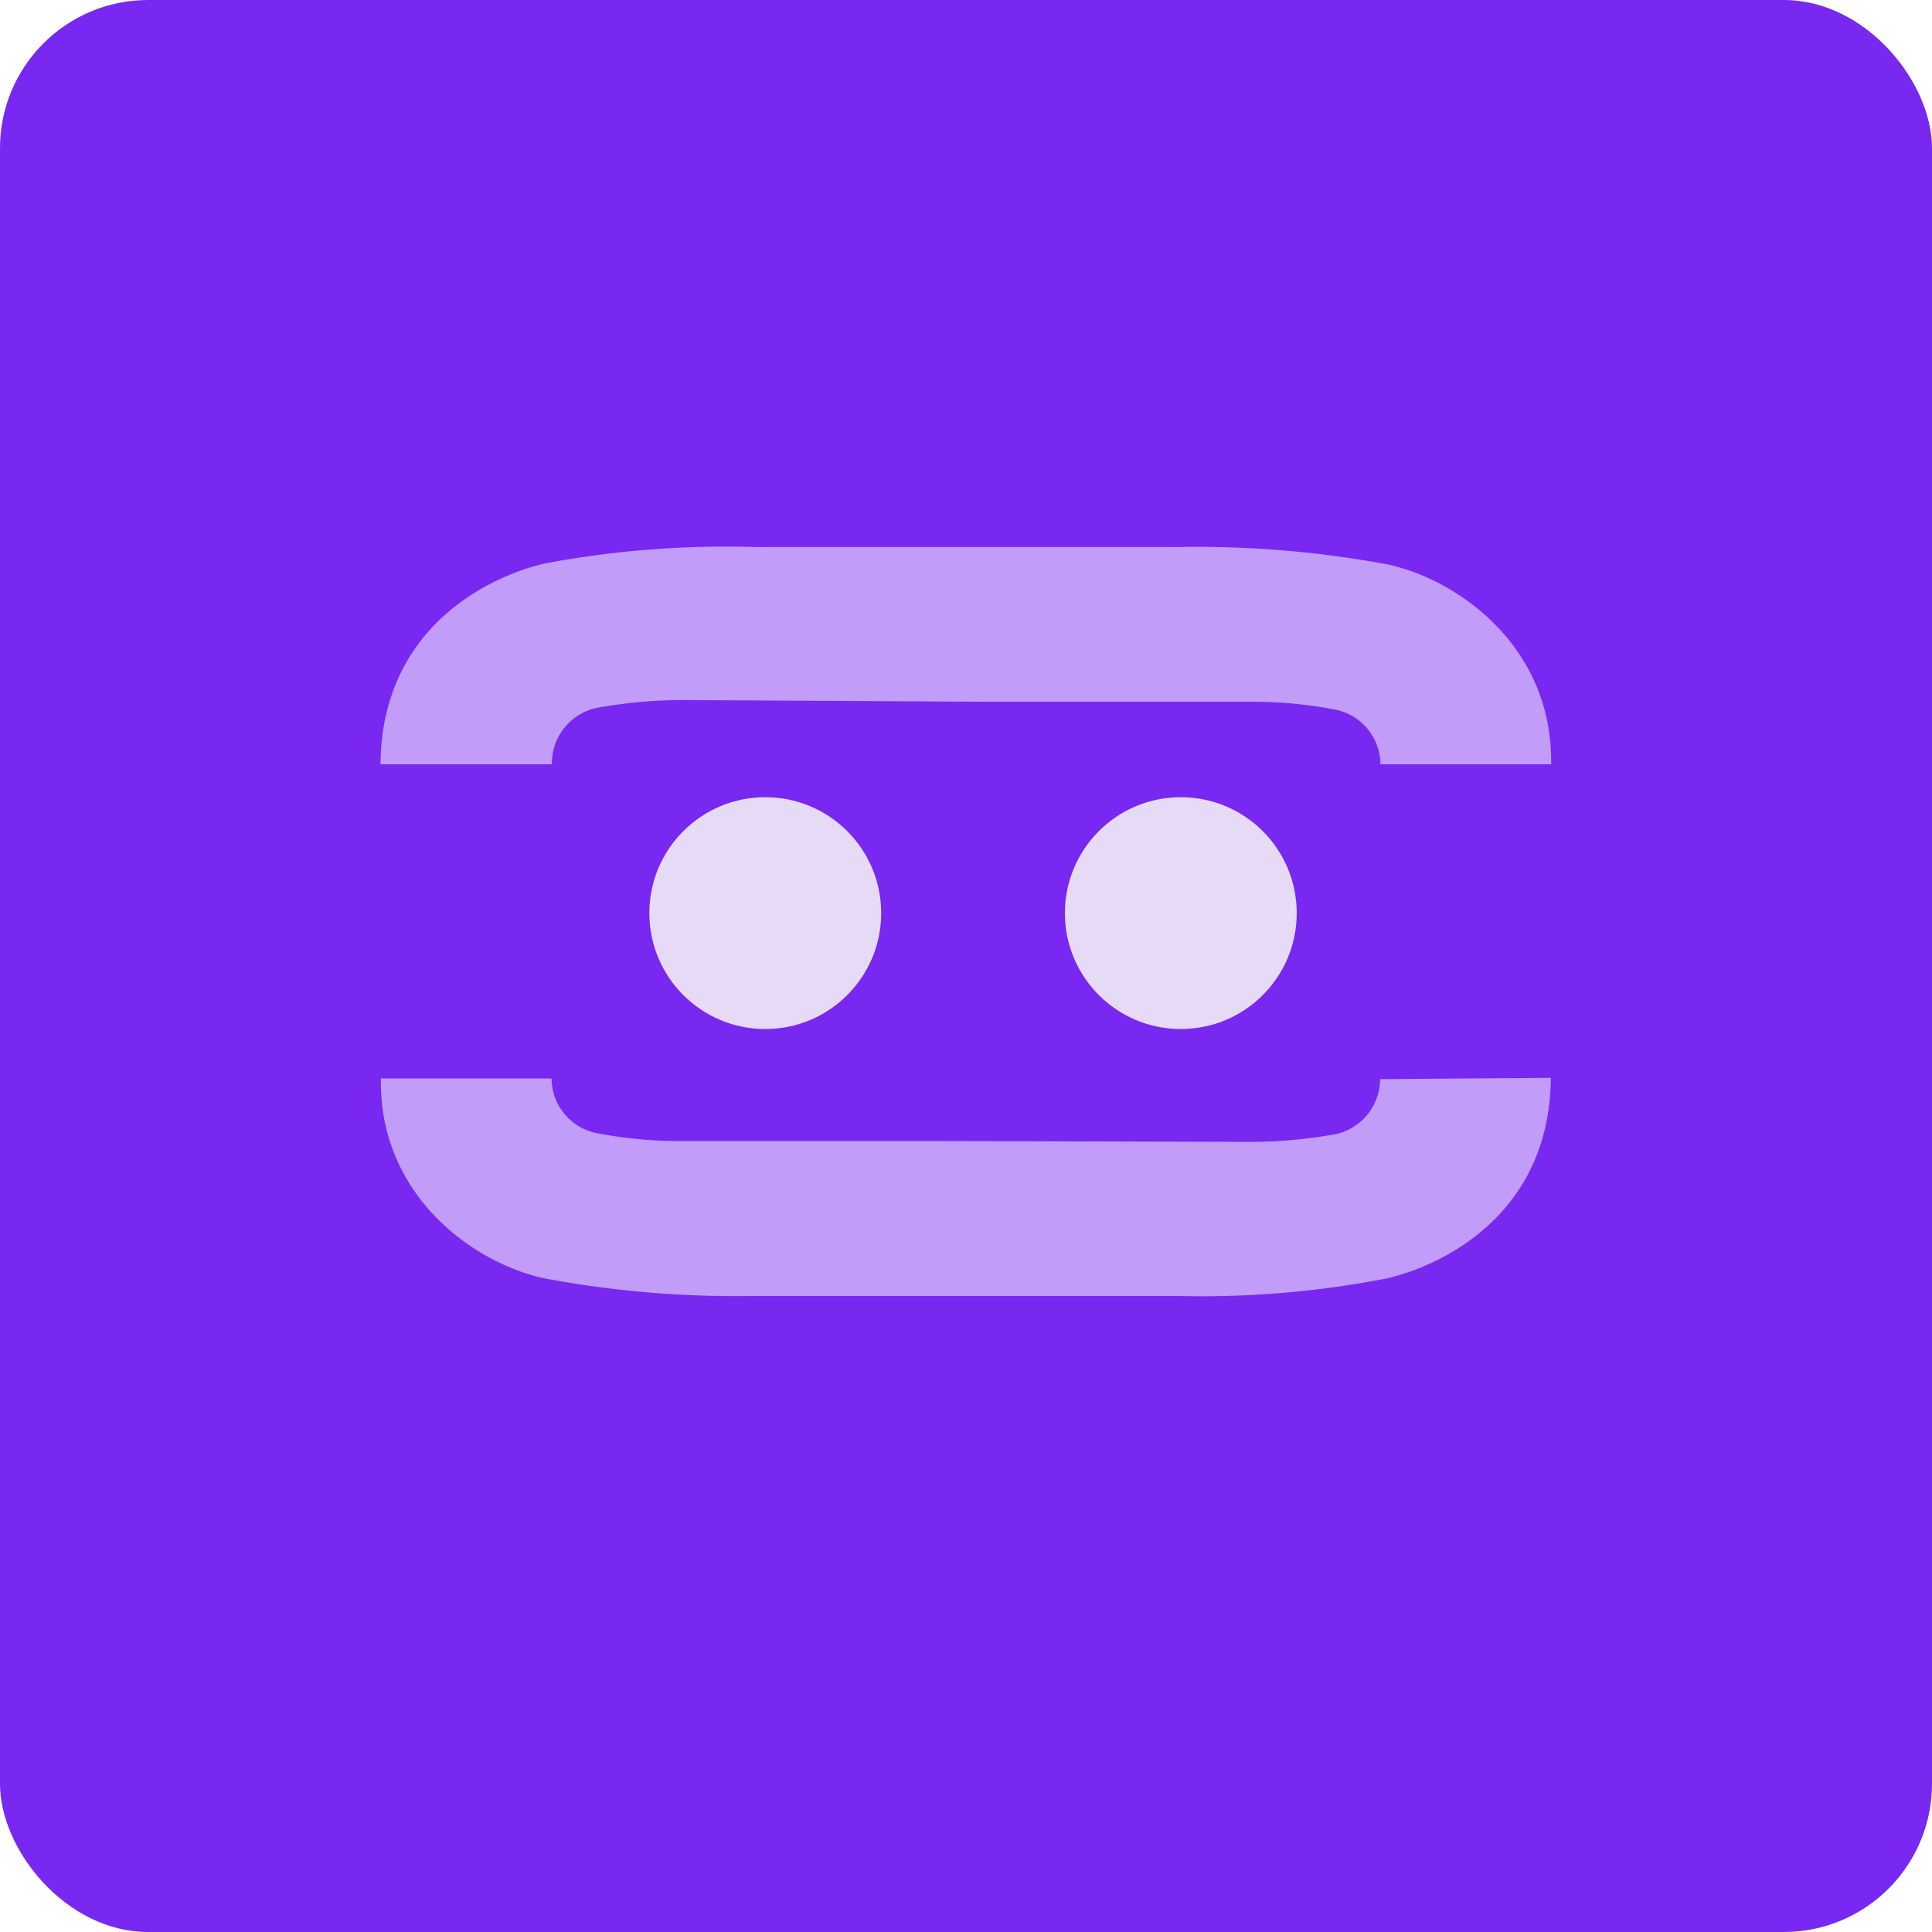
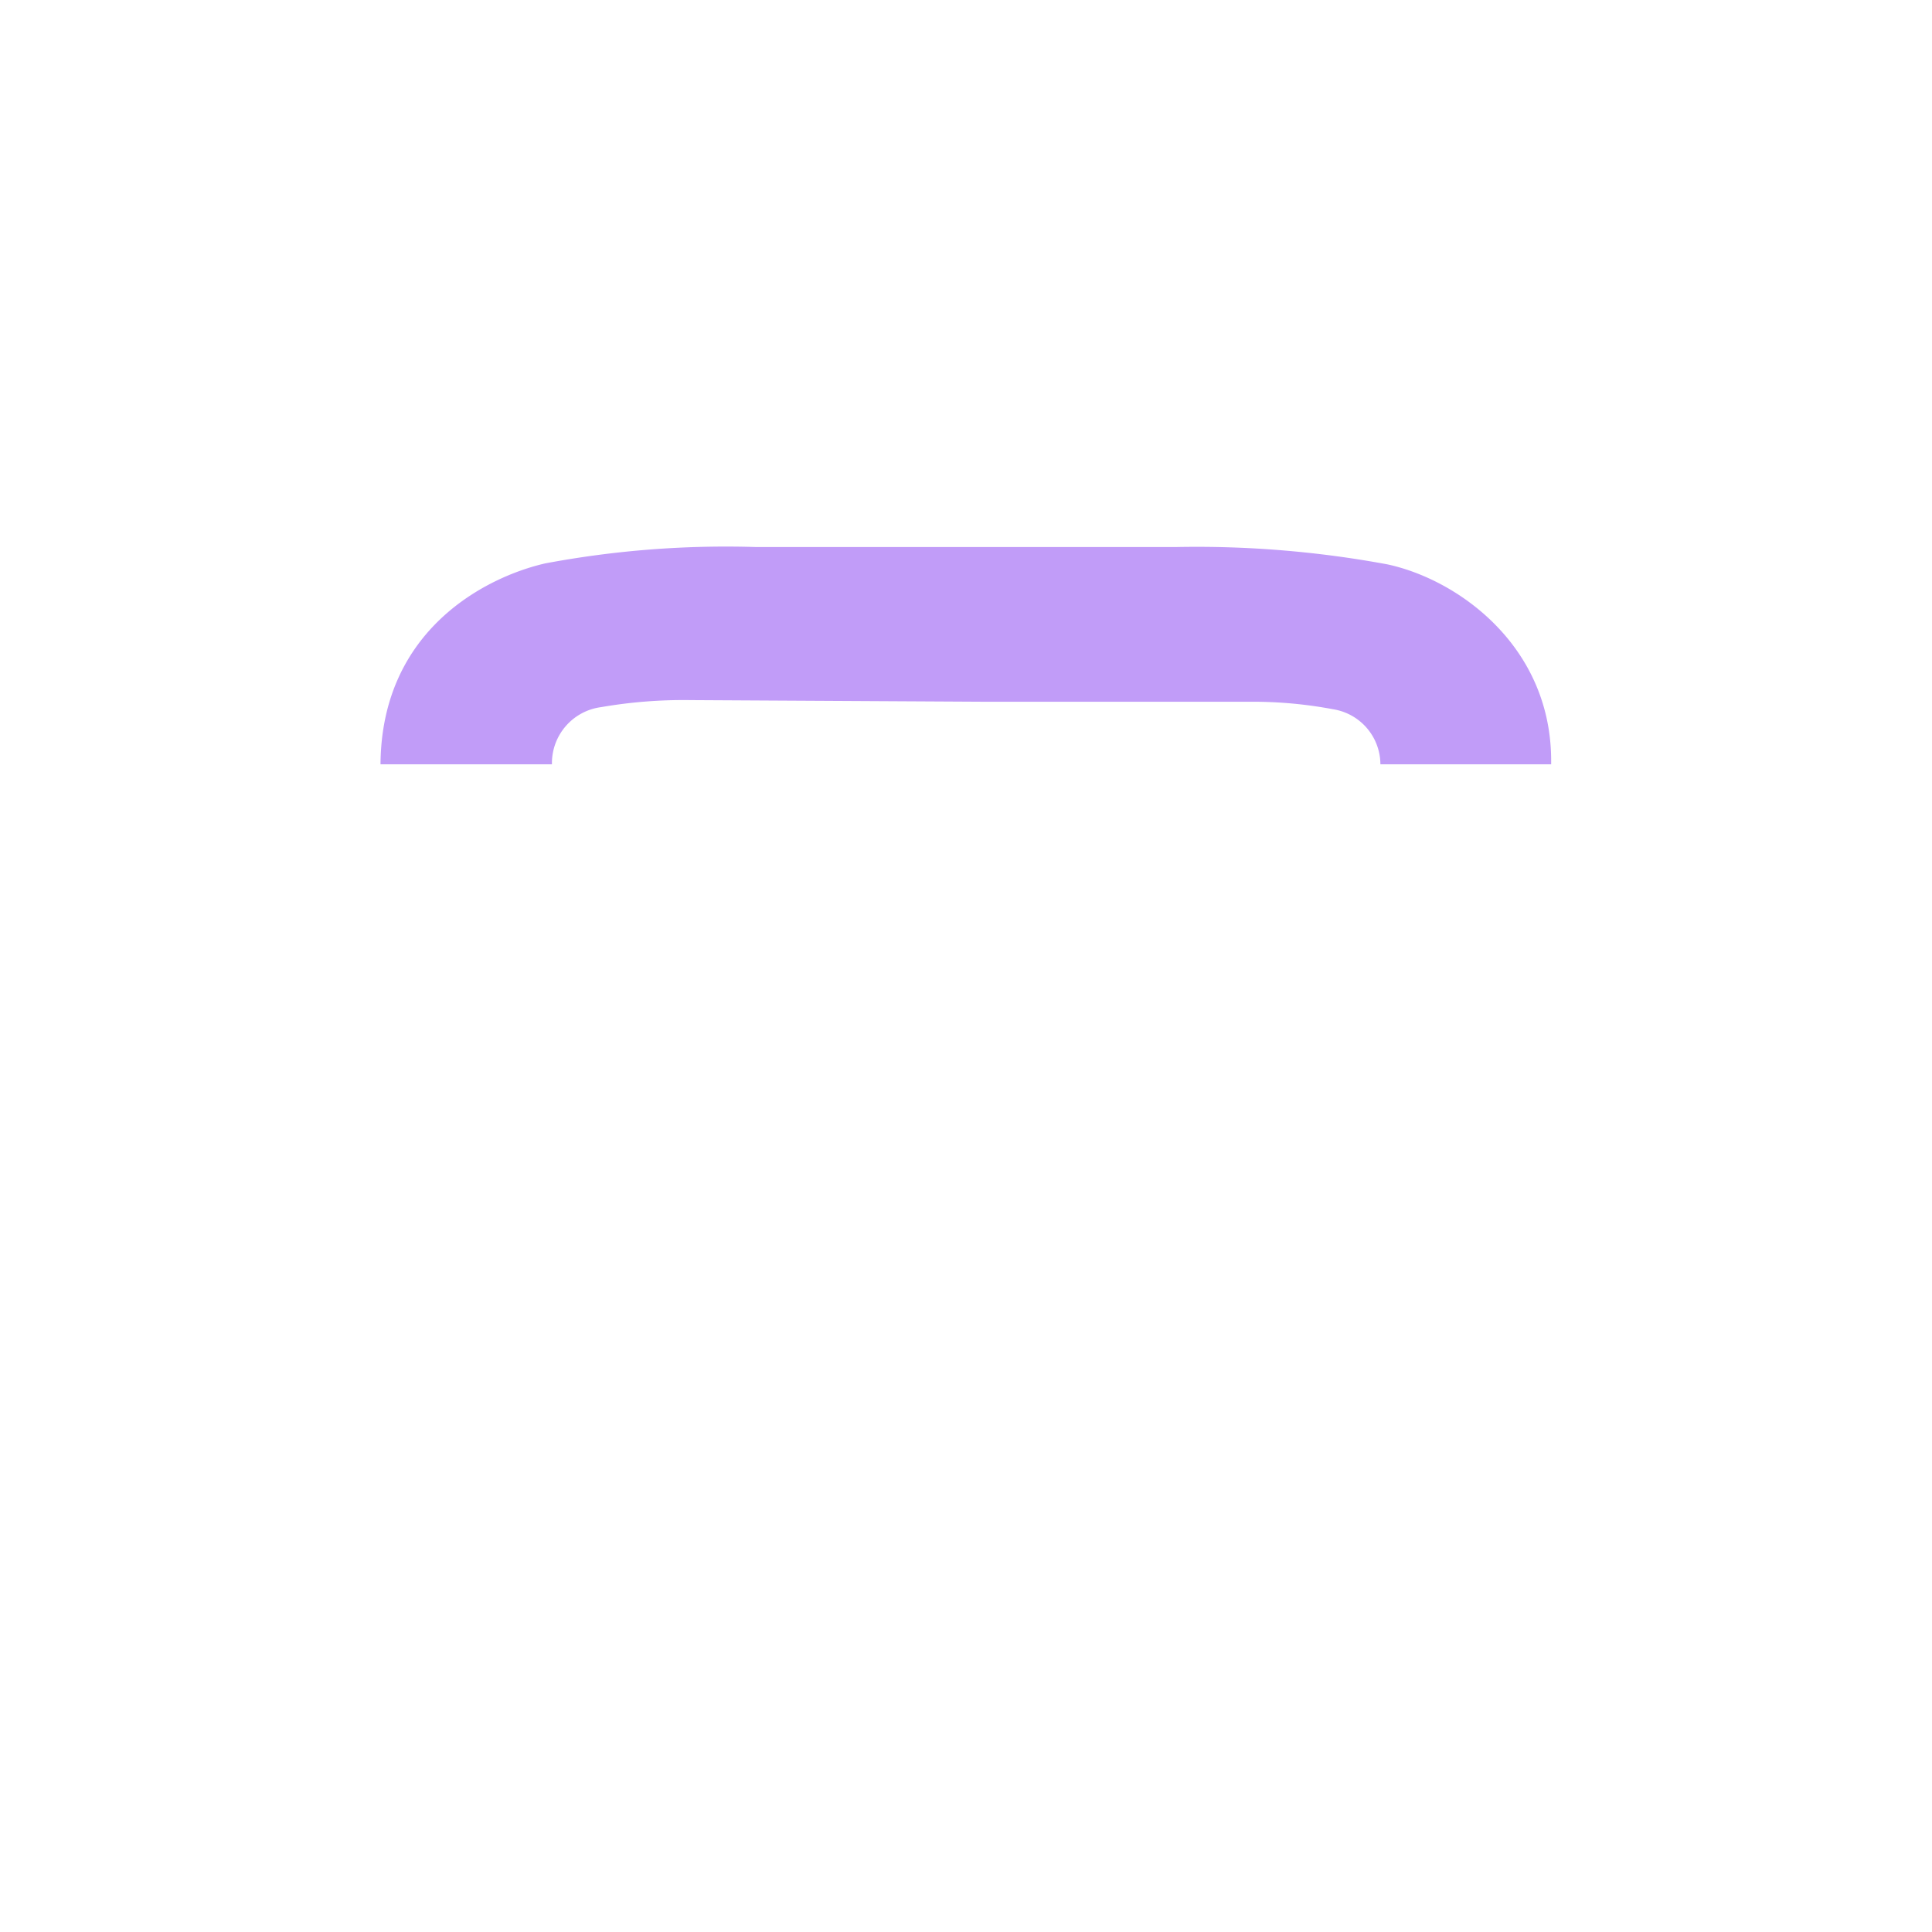
<svg xmlns="http://www.w3.org/2000/svg" viewBox="0 0 118 118">
  <defs>
    <style>.cls-1{fill:#7828f0;}.cls-2{fill:#c19cf8;}.cls-3{fill:#e6daf7;}</style>
  </defs>
  <g id="Capa_2" data-name="Capa 2">
    <g id="Capa_1-2" data-name="Capa 1">
-       <rect class="cls-1" width="118" height="118" rx="9.05" />
      <path class="cls-2" d="M33.71,46.6a3.45,3.45,0,0,1,3-3.41,29.47,29.47,0,0,1,5.46-.43l17.86.1h3.52v0c8.93,0,.51,0,12.88,0a26.46,26.46,0,0,1,5,.46,3.42,3.42,0,0,1,2.88,3.36H94.74c0-.07,0-.14,0-.21,0-7-5.67-11.07-10-12a63.89,63.89,0,0,0-12.85-1.06H70.56v0c-2.33,0-10.12,0-24.43,0a59.76,59.76,0,0,0-12.83,1c-3.54.81-10,4-10.06,12.27H33.71Z" />
-       <path class="cls-2" d="M84.29,65.91v0a3.45,3.45,0,0,1-3,3.41,29.48,29.48,0,0,1-5.46.42L58,69.69H54.45c-8.93,0-.51,0-12.88,0a26.46,26.46,0,0,1-5-.46,3.42,3.42,0,0,1-2.88-3.36H23.26c0,.07,0,.13,0,.21,0,7,5.67,11.07,10,12a63.1,63.1,0,0,0,12.85,1.07h1.29v0c2.33,0,10.12,0,24.43,0a59.07,59.07,0,0,0,12.83-1.06c3.54-.81,10-4,10.06-12.26Z" />
-       <circle class="cls-3" cx="46.74" cy="55.77" r="7.08" />
-       <circle class="cls-3" cx="72.12" cy="55.77" r="7.08" />
    </g>
  </g>
</svg>